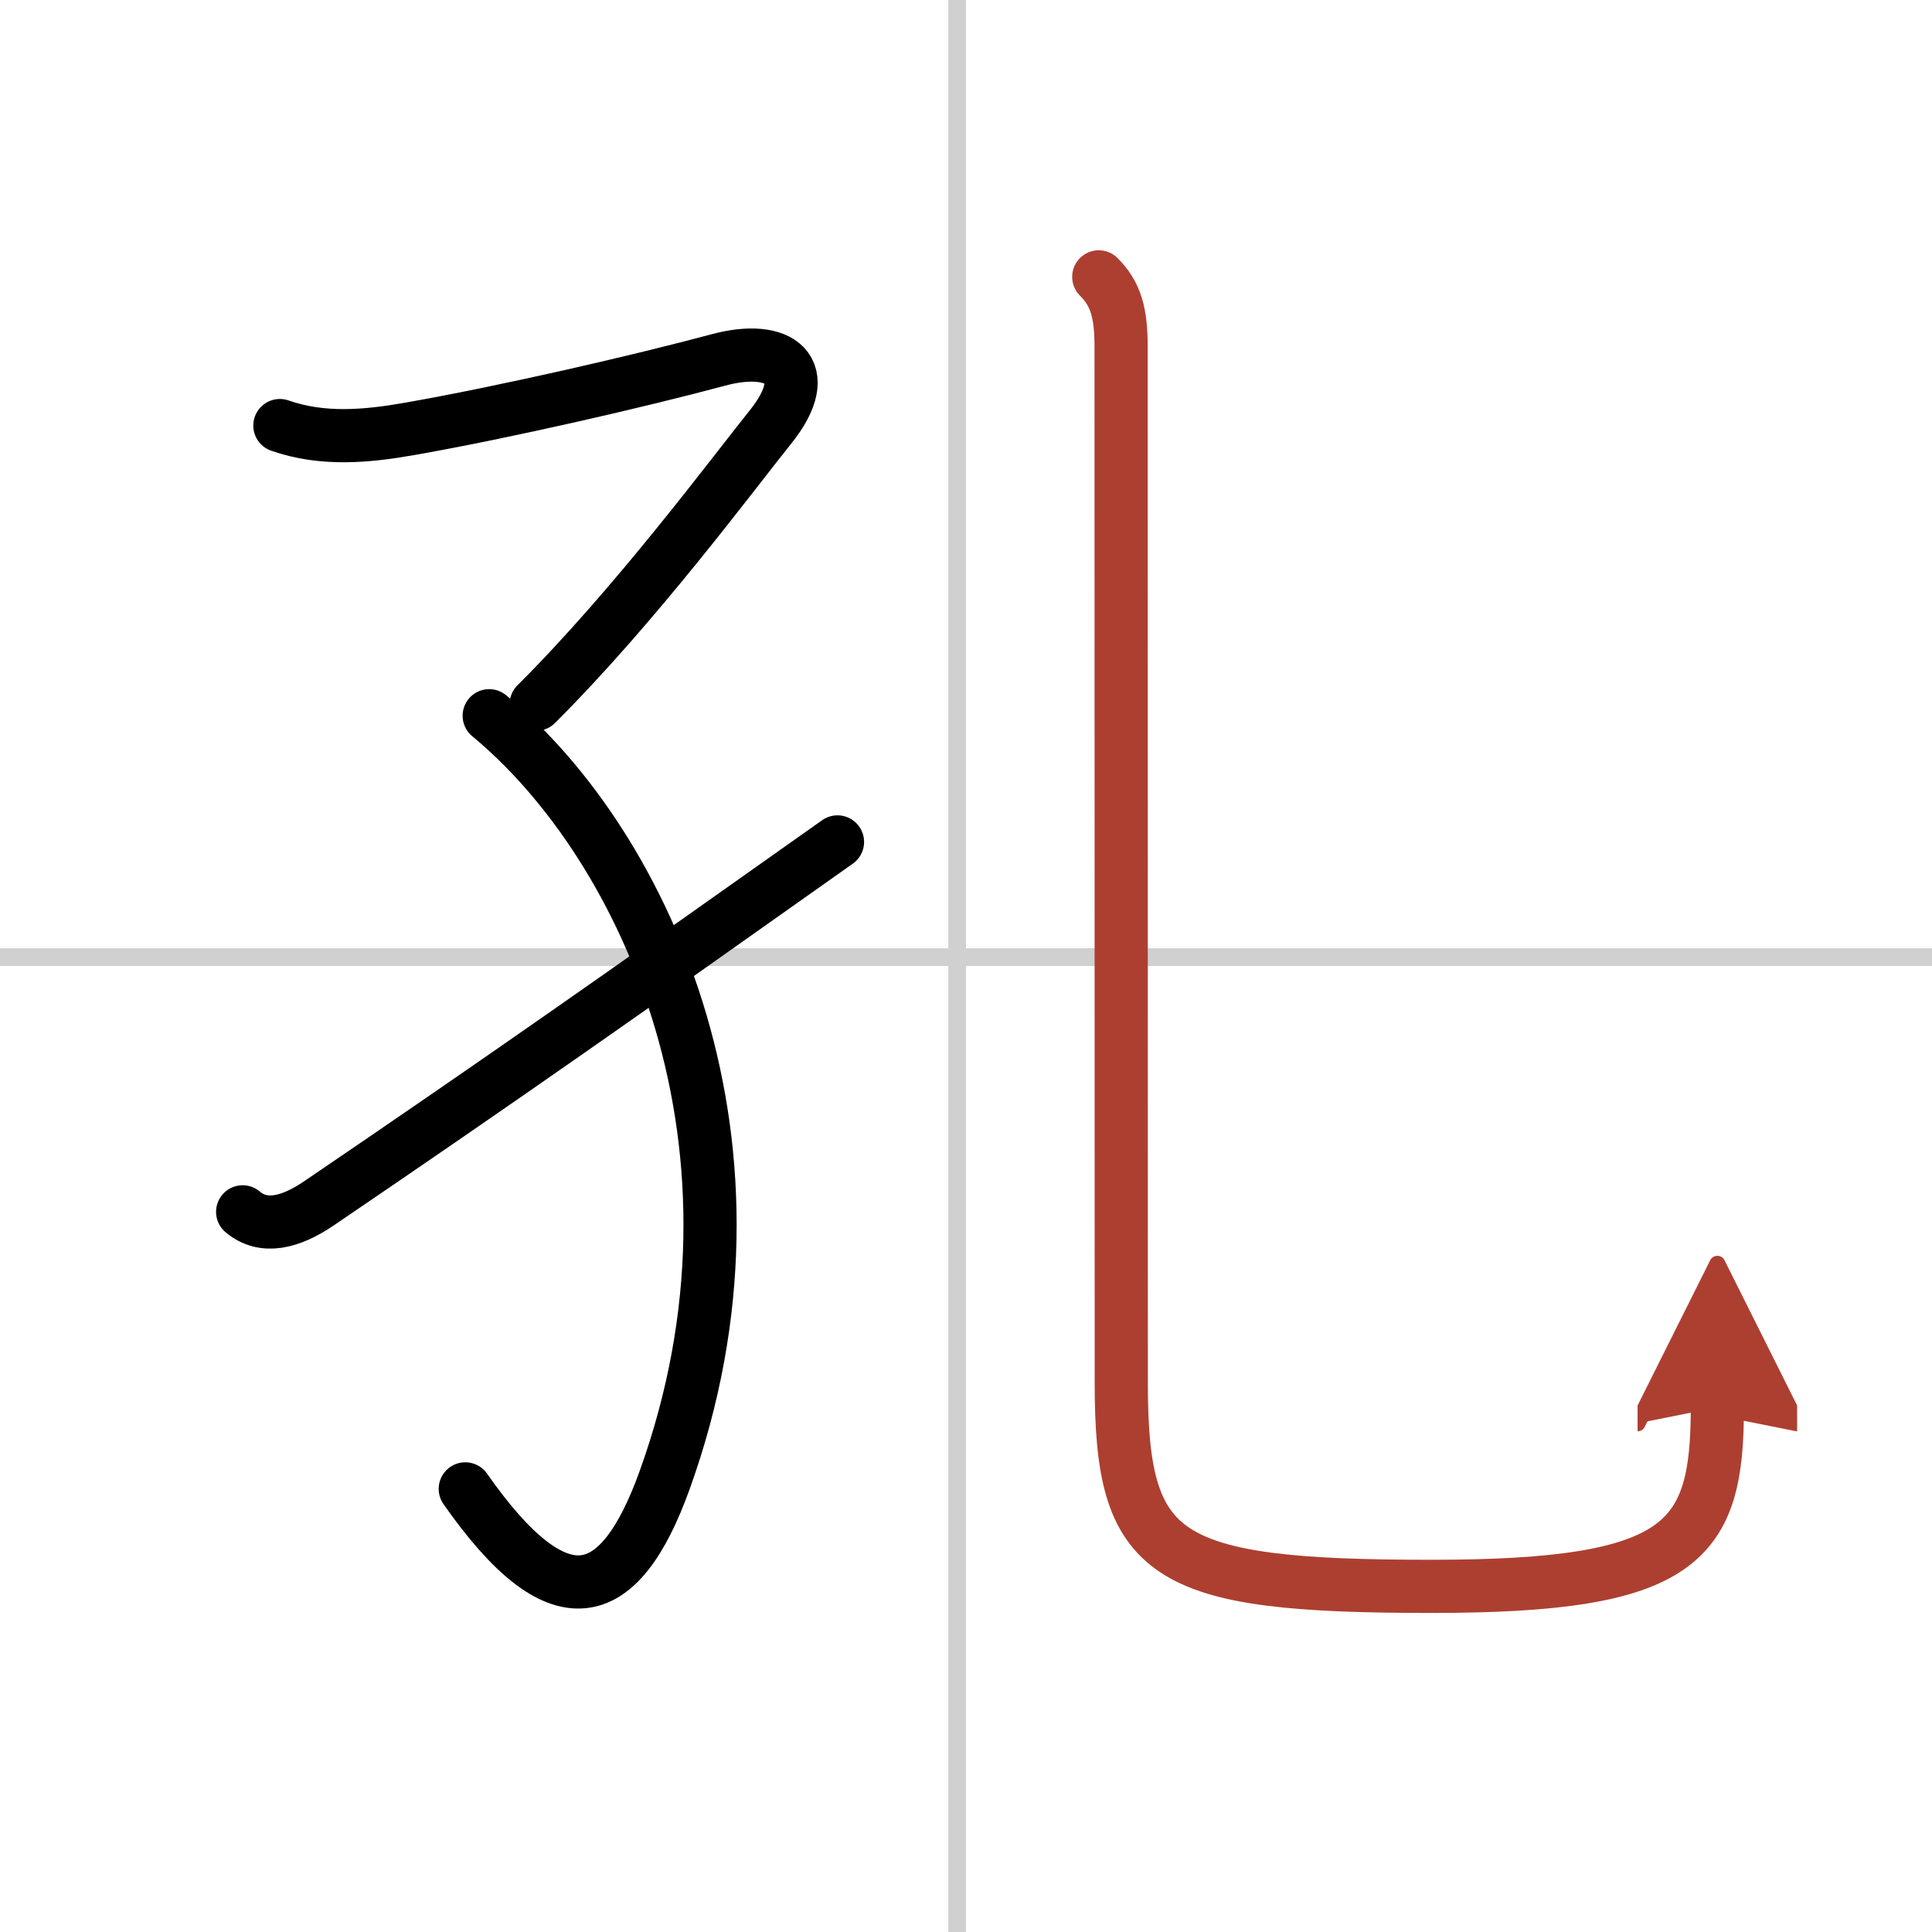
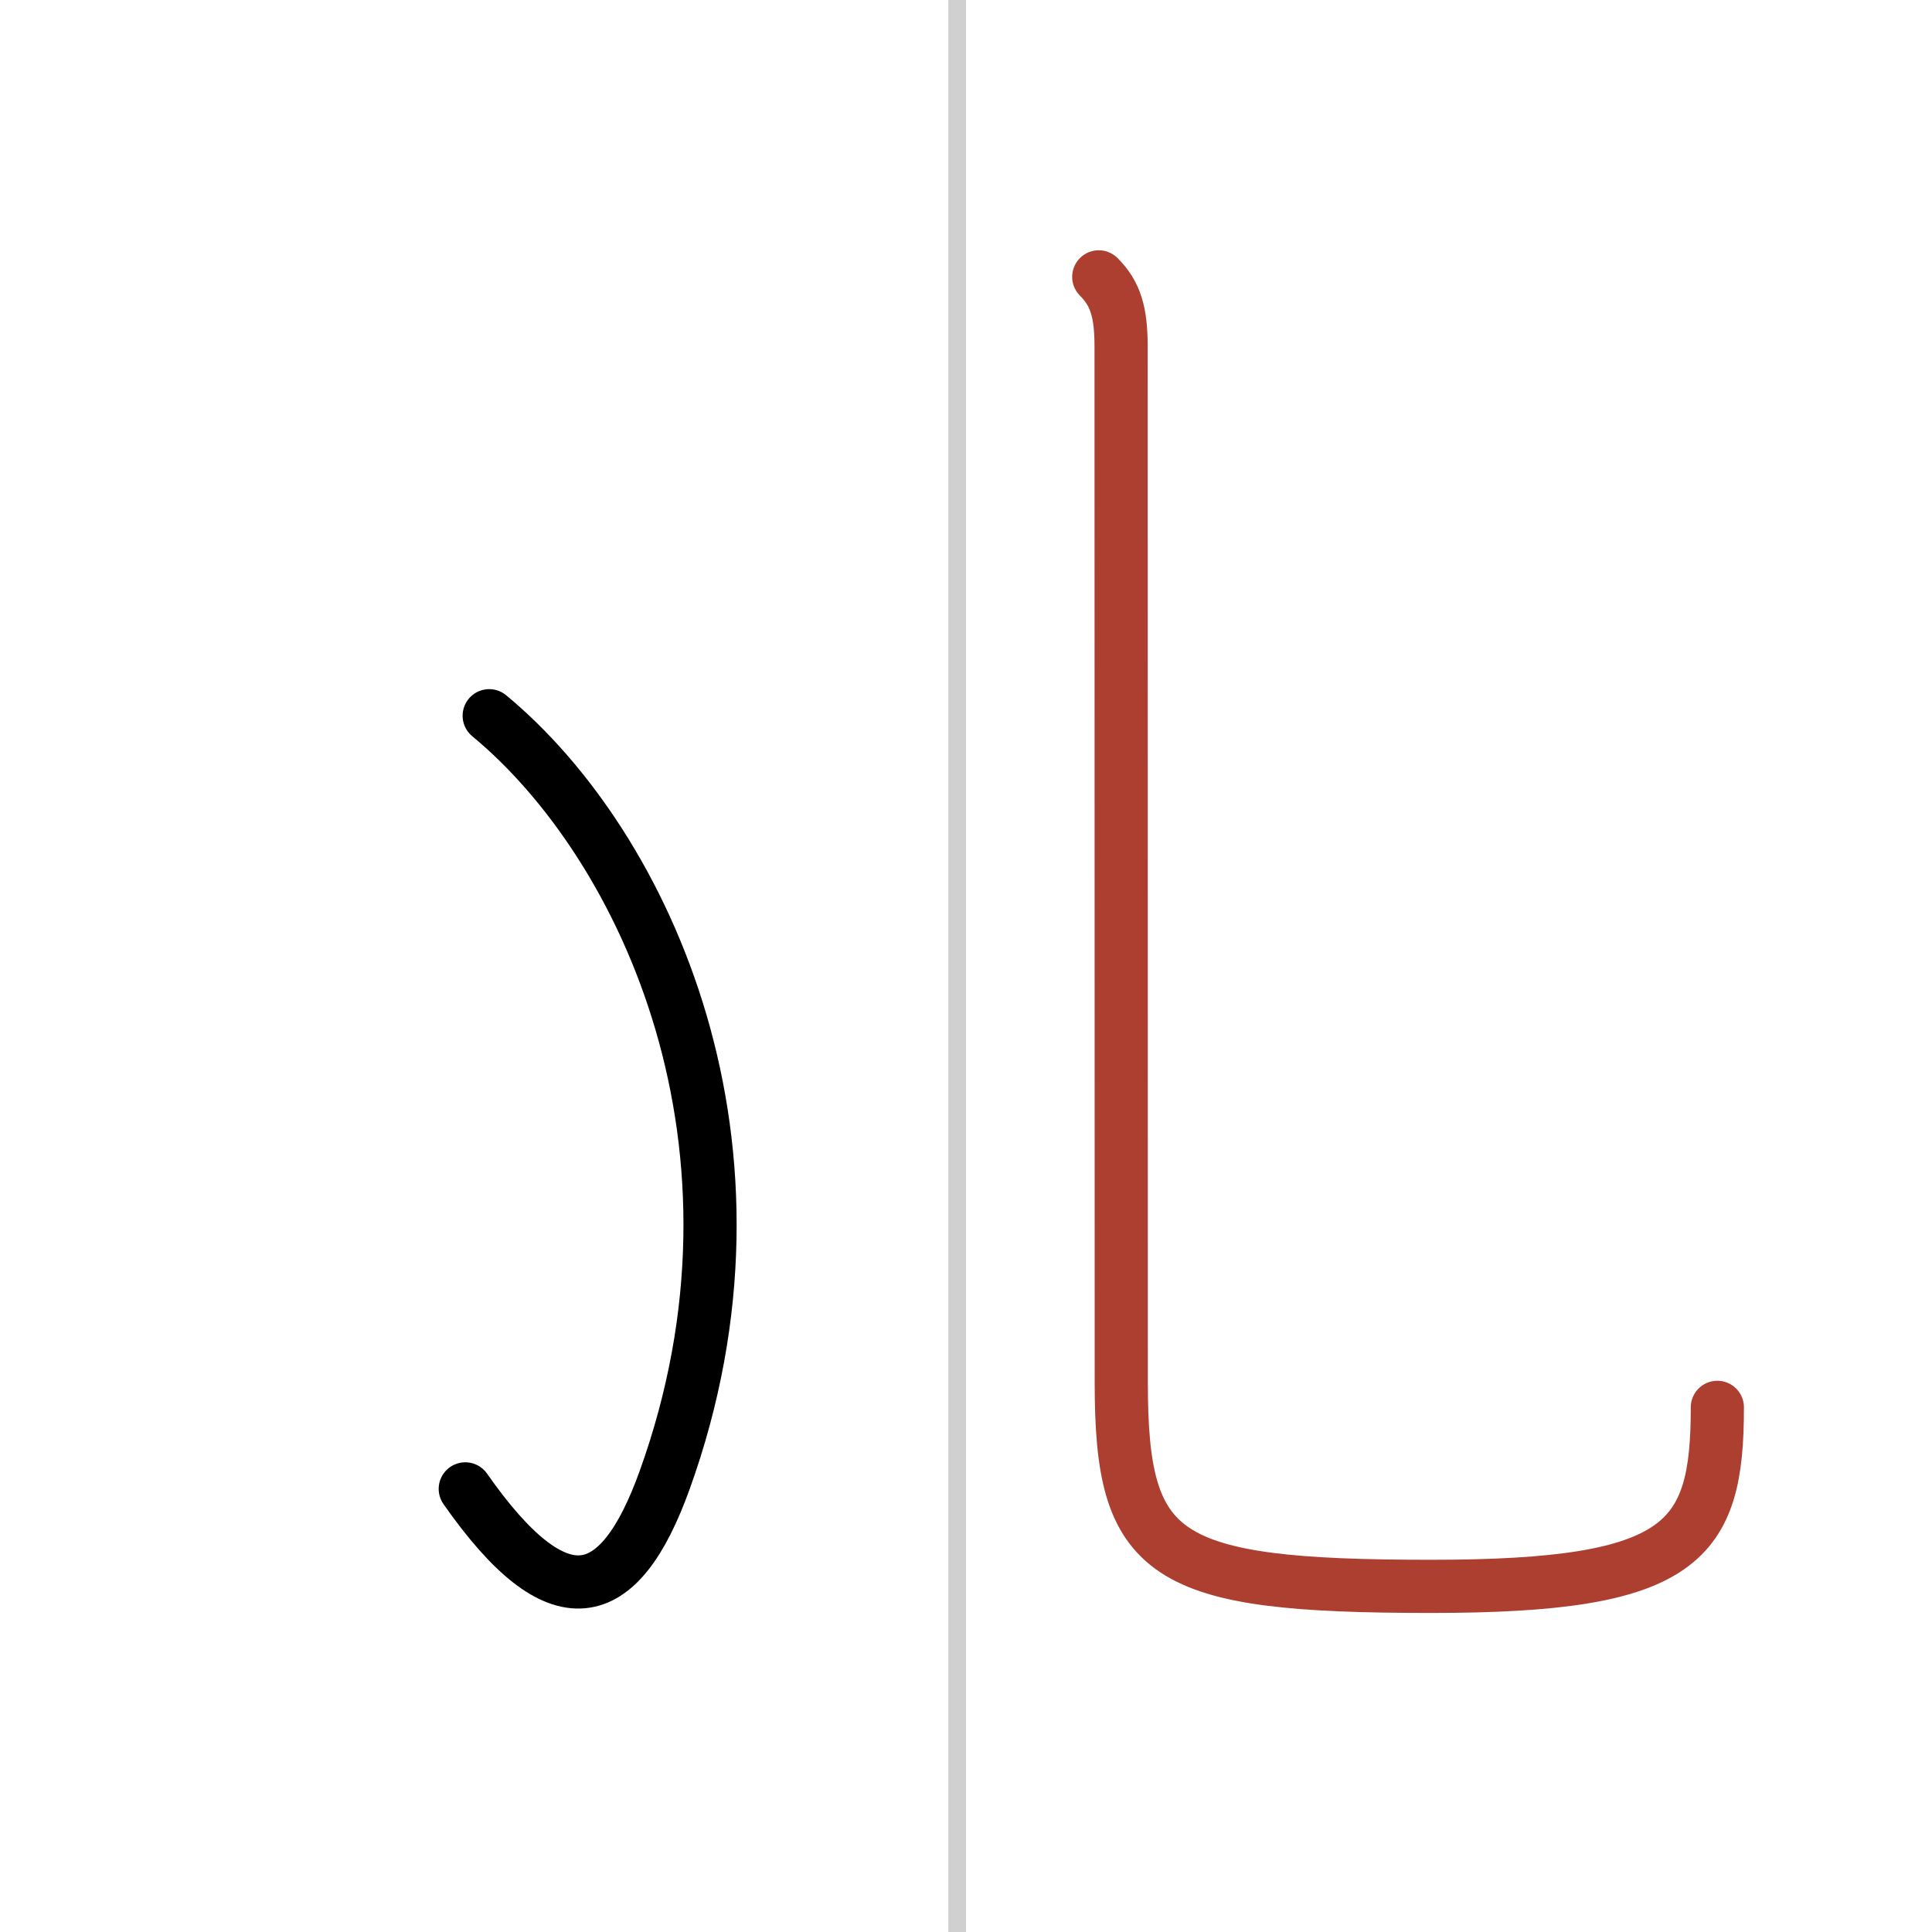
<svg xmlns="http://www.w3.org/2000/svg" width="400" height="400" viewBox="0 0 109 109">
  <defs>
    <marker id="a" markerWidth="4" orient="auto" refX="1" refY="5" viewBox="0 0 10 10">
-       <polyline points="0 0 10 5 0 10 1 5" fill="#ad3f31" stroke="#ad3f31" />
-     </marker>
+       </marker>
  </defs>
  <g fill="none" stroke="#000" stroke-linecap="round" stroke-linejoin="round" stroke-width="3">
-     <rect width="100%" height="100%" fill="#fff" stroke="#fff" />
    <line x1="54" x2="54" y2="109" stroke="#d0d0d0" stroke-width="1" />
-     <line x2="109" y1="54" y2="54" stroke="#d0d0d0" stroke-width="1" />
-     <path d="m15.79 24.01c2.4 0.84 4.88 0.62 7.36 0.18 5.36-0.94 12.98-2.7 17.37-3.88 3.49-0.94 5.53 0.56 2.95 3.78-2.17 2.7-7.61 10.05-13.22 15.64" />
    <path d="m27.6 40.38c8.9 7.37 16.65 24.37 9.9 43.12-2.57 7.14-6 8-11.25 0.5" />
-     <path d="M13.69,68.37c1.18,1,2.71,0.6,4.29-0.47C28.5,60.75,35.25,56,47.25,47.5" />
    <path d="M61.99,15.62c0.95,0.95,1.26,2,1.26,3.93c0,8.19,0.01,52.89,0.01,58.45c0,9.88,2.24,11.5,17.49,11.5C95,89.5,96.89,87,96.89,79.4" marker-end="url(#a)" stroke="#ad3f31" />
  </g>
</svg>